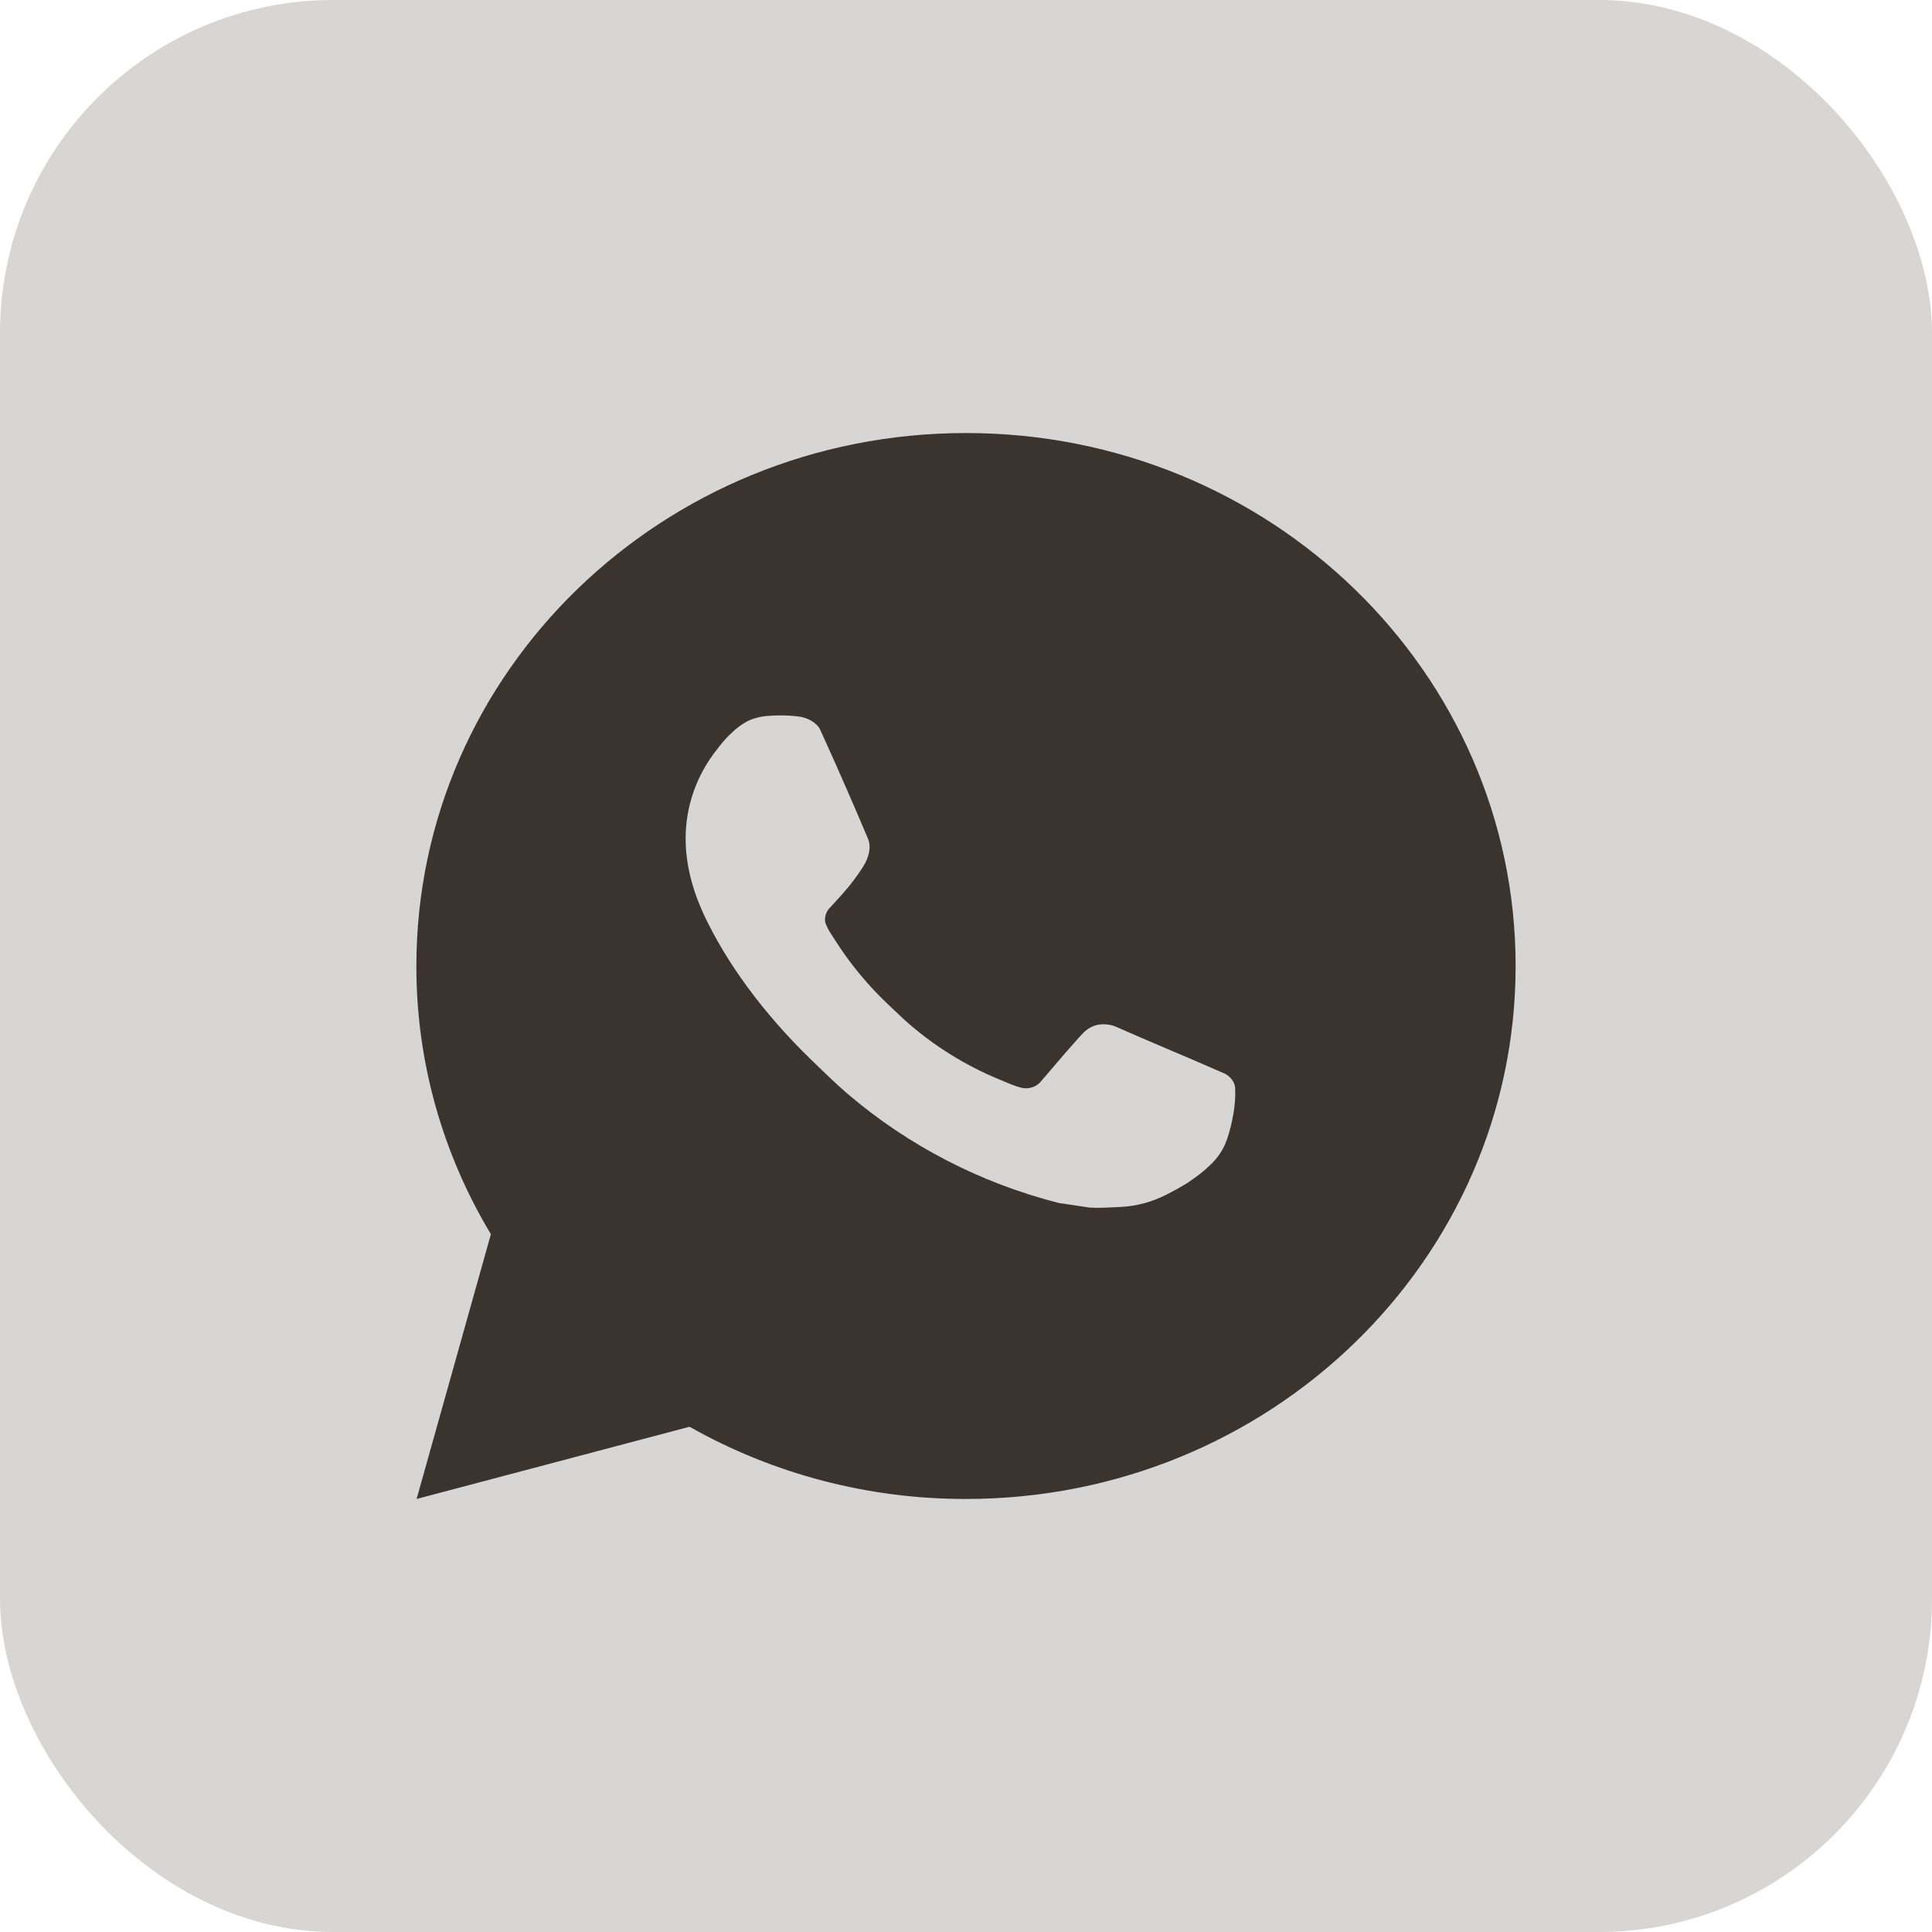
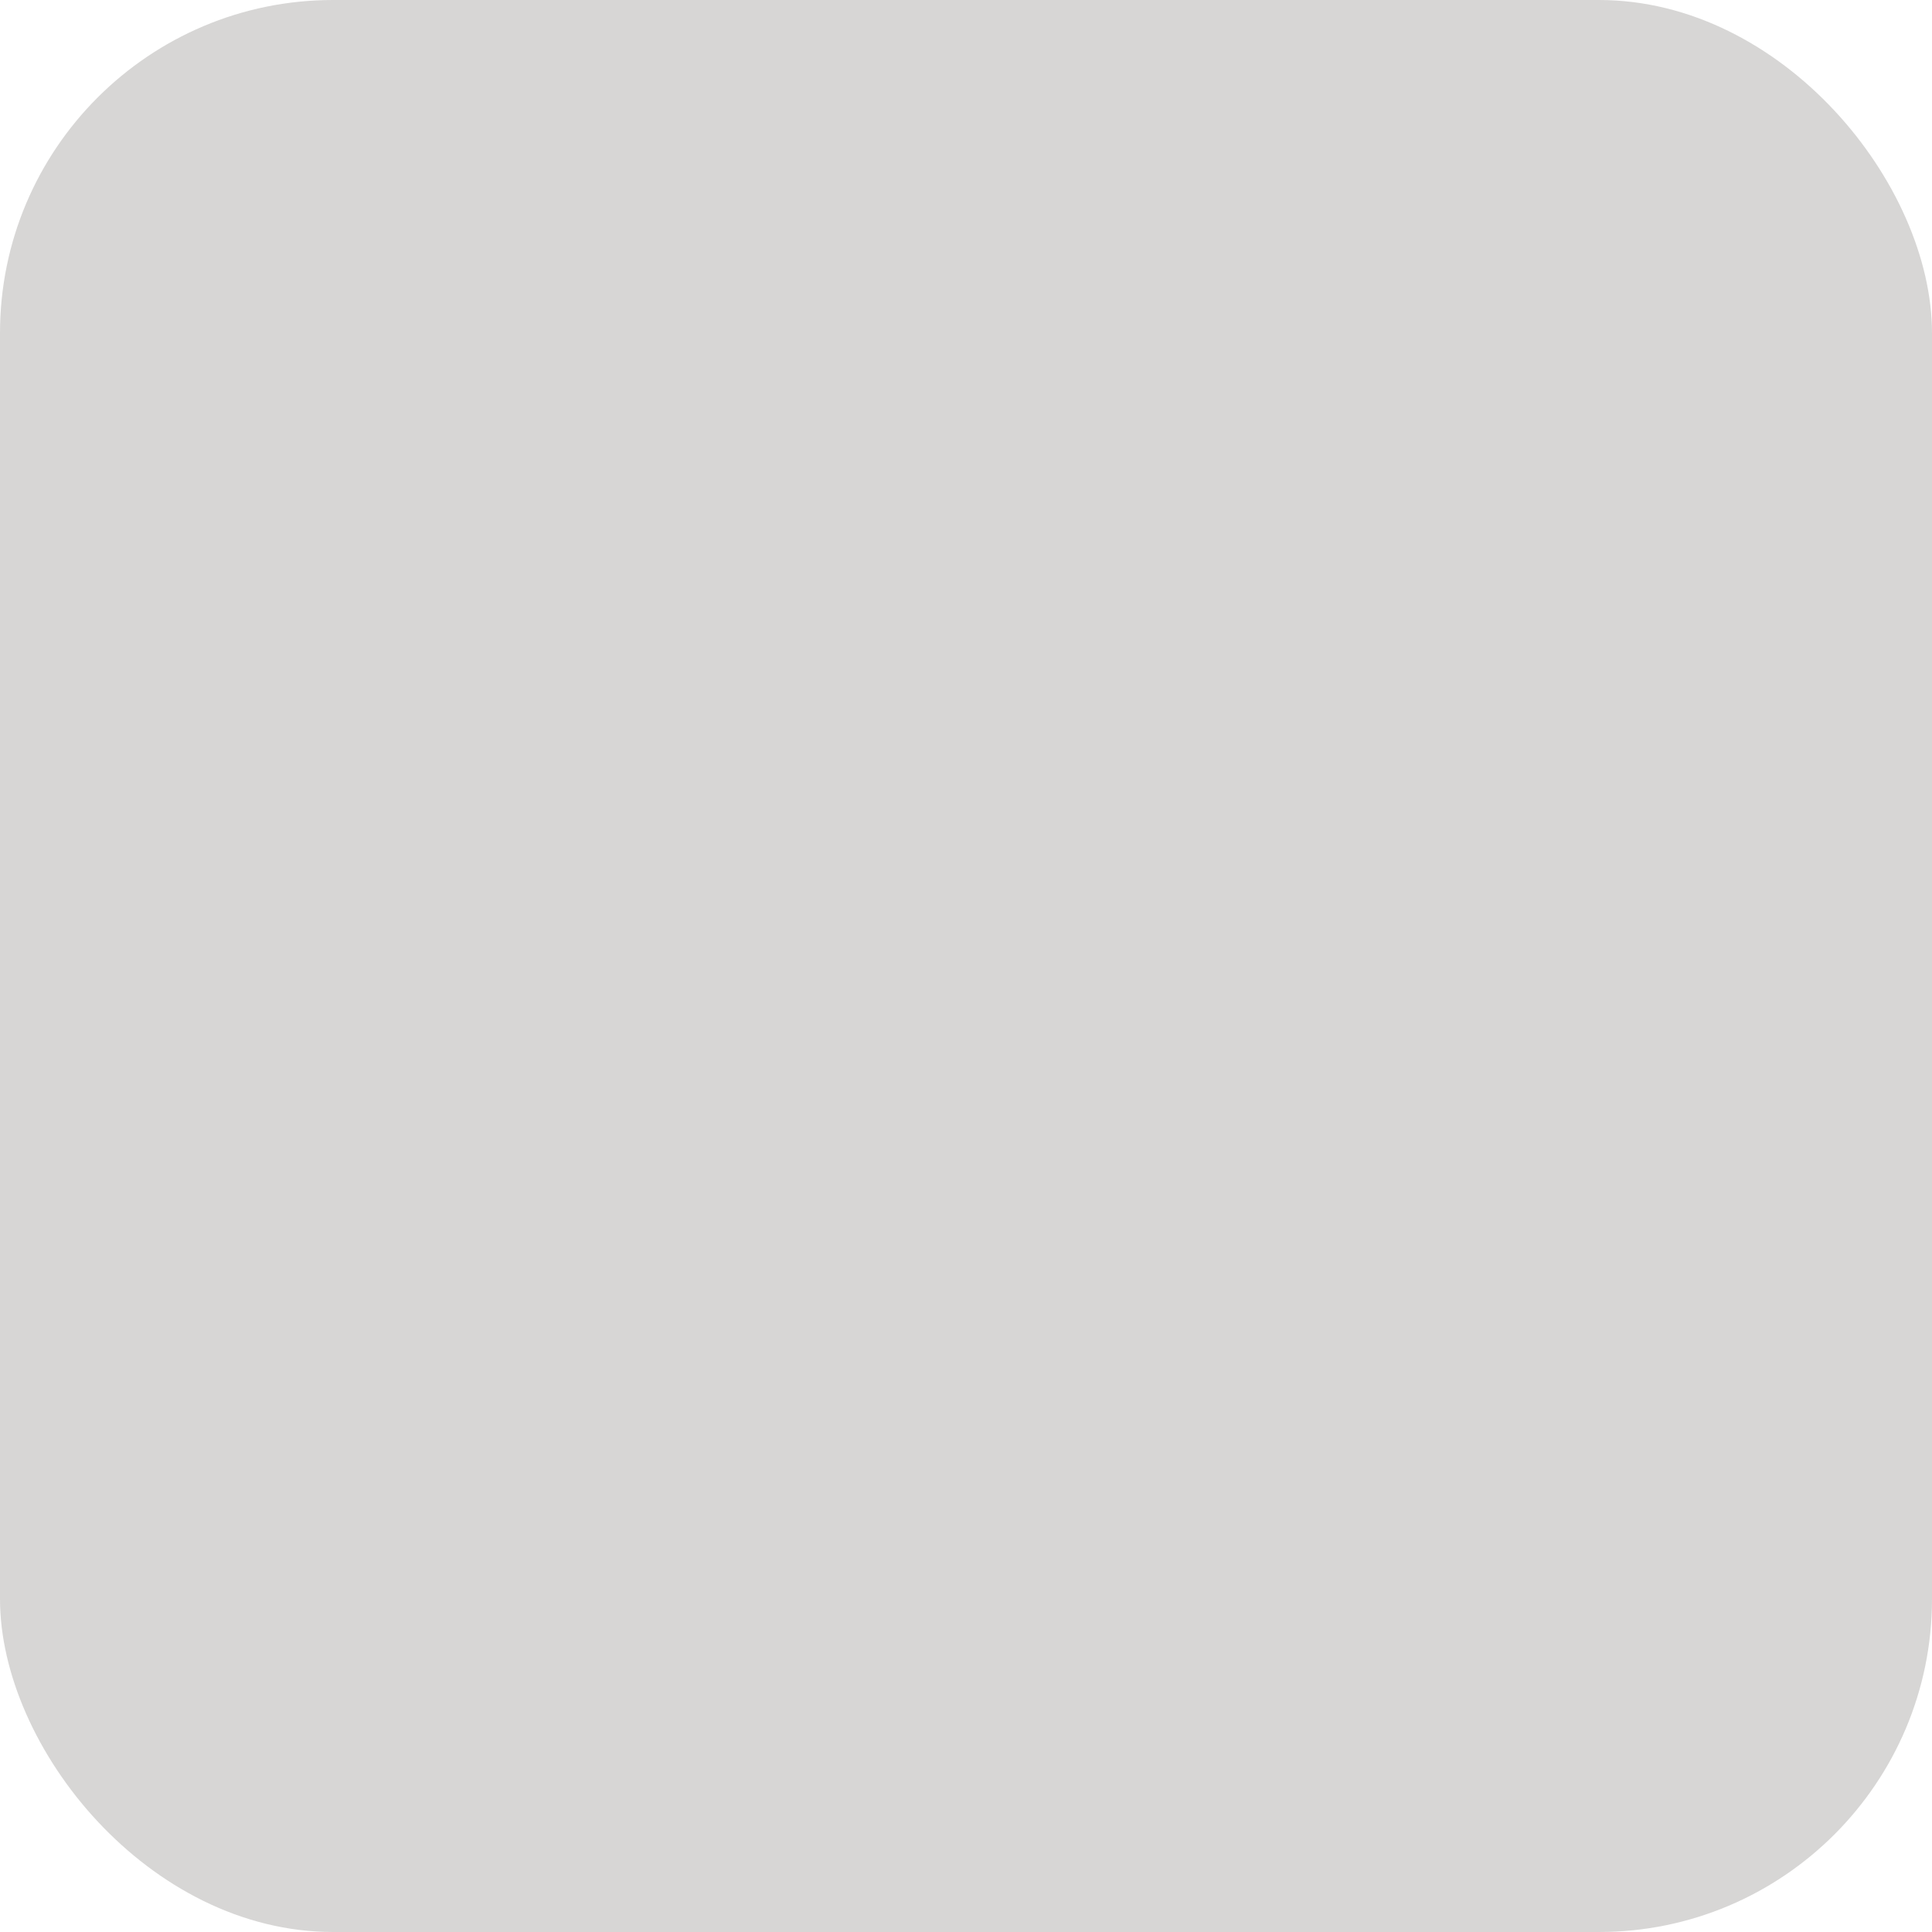
<svg xmlns="http://www.w3.org/2000/svg" width="58" height="58" viewBox="0 0 58 58" fill="none">
  <rect width="58" height="58" rx="10" fill="#3A332E" fill-opacity="0.2" />
-   <path d="M29 13C38.113 13 45.5 20.163 45.5 29C45.5 37.837 38.113 45 29 45C26.084 45.005 23.219 44.257 20.701 42.832L12.507 45L14.737 37.051C13.267 34.608 12.495 31.829 12.5 29C12.5 20.163 19.887 13 29 13ZM23.377 21.48L23.047 21.493C22.834 21.507 22.625 21.561 22.433 21.653C22.254 21.751 22.091 21.874 21.948 22.018C21.75 22.198 21.638 22.355 21.517 22.507C20.907 23.277 20.578 24.221 20.583 25.192C20.587 25.976 20.798 26.739 21.128 27.453C21.803 28.896 22.913 30.424 24.378 31.84C24.732 32.181 25.078 32.523 25.451 32.842C27.271 34.396 29.441 35.517 31.787 36.115L32.724 36.254C33.029 36.27 33.335 36.248 33.642 36.234C34.122 36.209 34.591 36.083 35.016 35.864C35.232 35.756 35.443 35.638 35.648 35.512C35.648 35.512 35.718 35.466 35.854 35.368C36.077 35.208 36.214 35.094 36.399 34.907C36.537 34.769 36.653 34.608 36.745 34.424C36.874 34.163 37.002 33.666 37.055 33.251C37.095 32.934 37.083 32.762 37.078 32.654C37.072 32.483 36.925 32.306 36.765 32.23L35.805 31.813C35.805 31.813 34.369 31.206 33.491 30.819C33.399 30.78 33.301 30.758 33.201 30.754C33.088 30.742 32.974 30.754 32.866 30.789C32.759 30.825 32.66 30.881 32.577 30.957C32.569 30.954 32.458 31.045 31.265 32.446C31.197 32.536 31.103 32.603 30.994 32.64C30.886 32.677 30.769 32.682 30.658 32.654C30.551 32.627 30.445 32.591 30.343 32.549C30.139 32.466 30.068 32.434 29.927 32.376C28.98 31.976 28.103 31.434 27.329 30.771C27.121 30.595 26.928 30.403 26.73 30.218C26.081 29.615 25.515 28.933 25.047 28.189L24.949 28.037C24.88 27.934 24.824 27.824 24.781 27.709C24.718 27.474 24.882 27.285 24.882 27.285C24.882 27.285 25.283 26.859 25.469 26.629C25.651 26.405 25.804 26.187 25.903 26.032C26.098 25.728 26.159 25.416 26.056 25.174C25.594 24.08 25.117 22.991 24.624 21.909C24.527 21.694 24.238 21.541 23.976 21.51C23.887 21.5 23.798 21.491 23.709 21.485C23.487 21.473 23.265 21.475 23.044 21.491L23.377 21.48Z" fill="#3A332E" />
</svg>